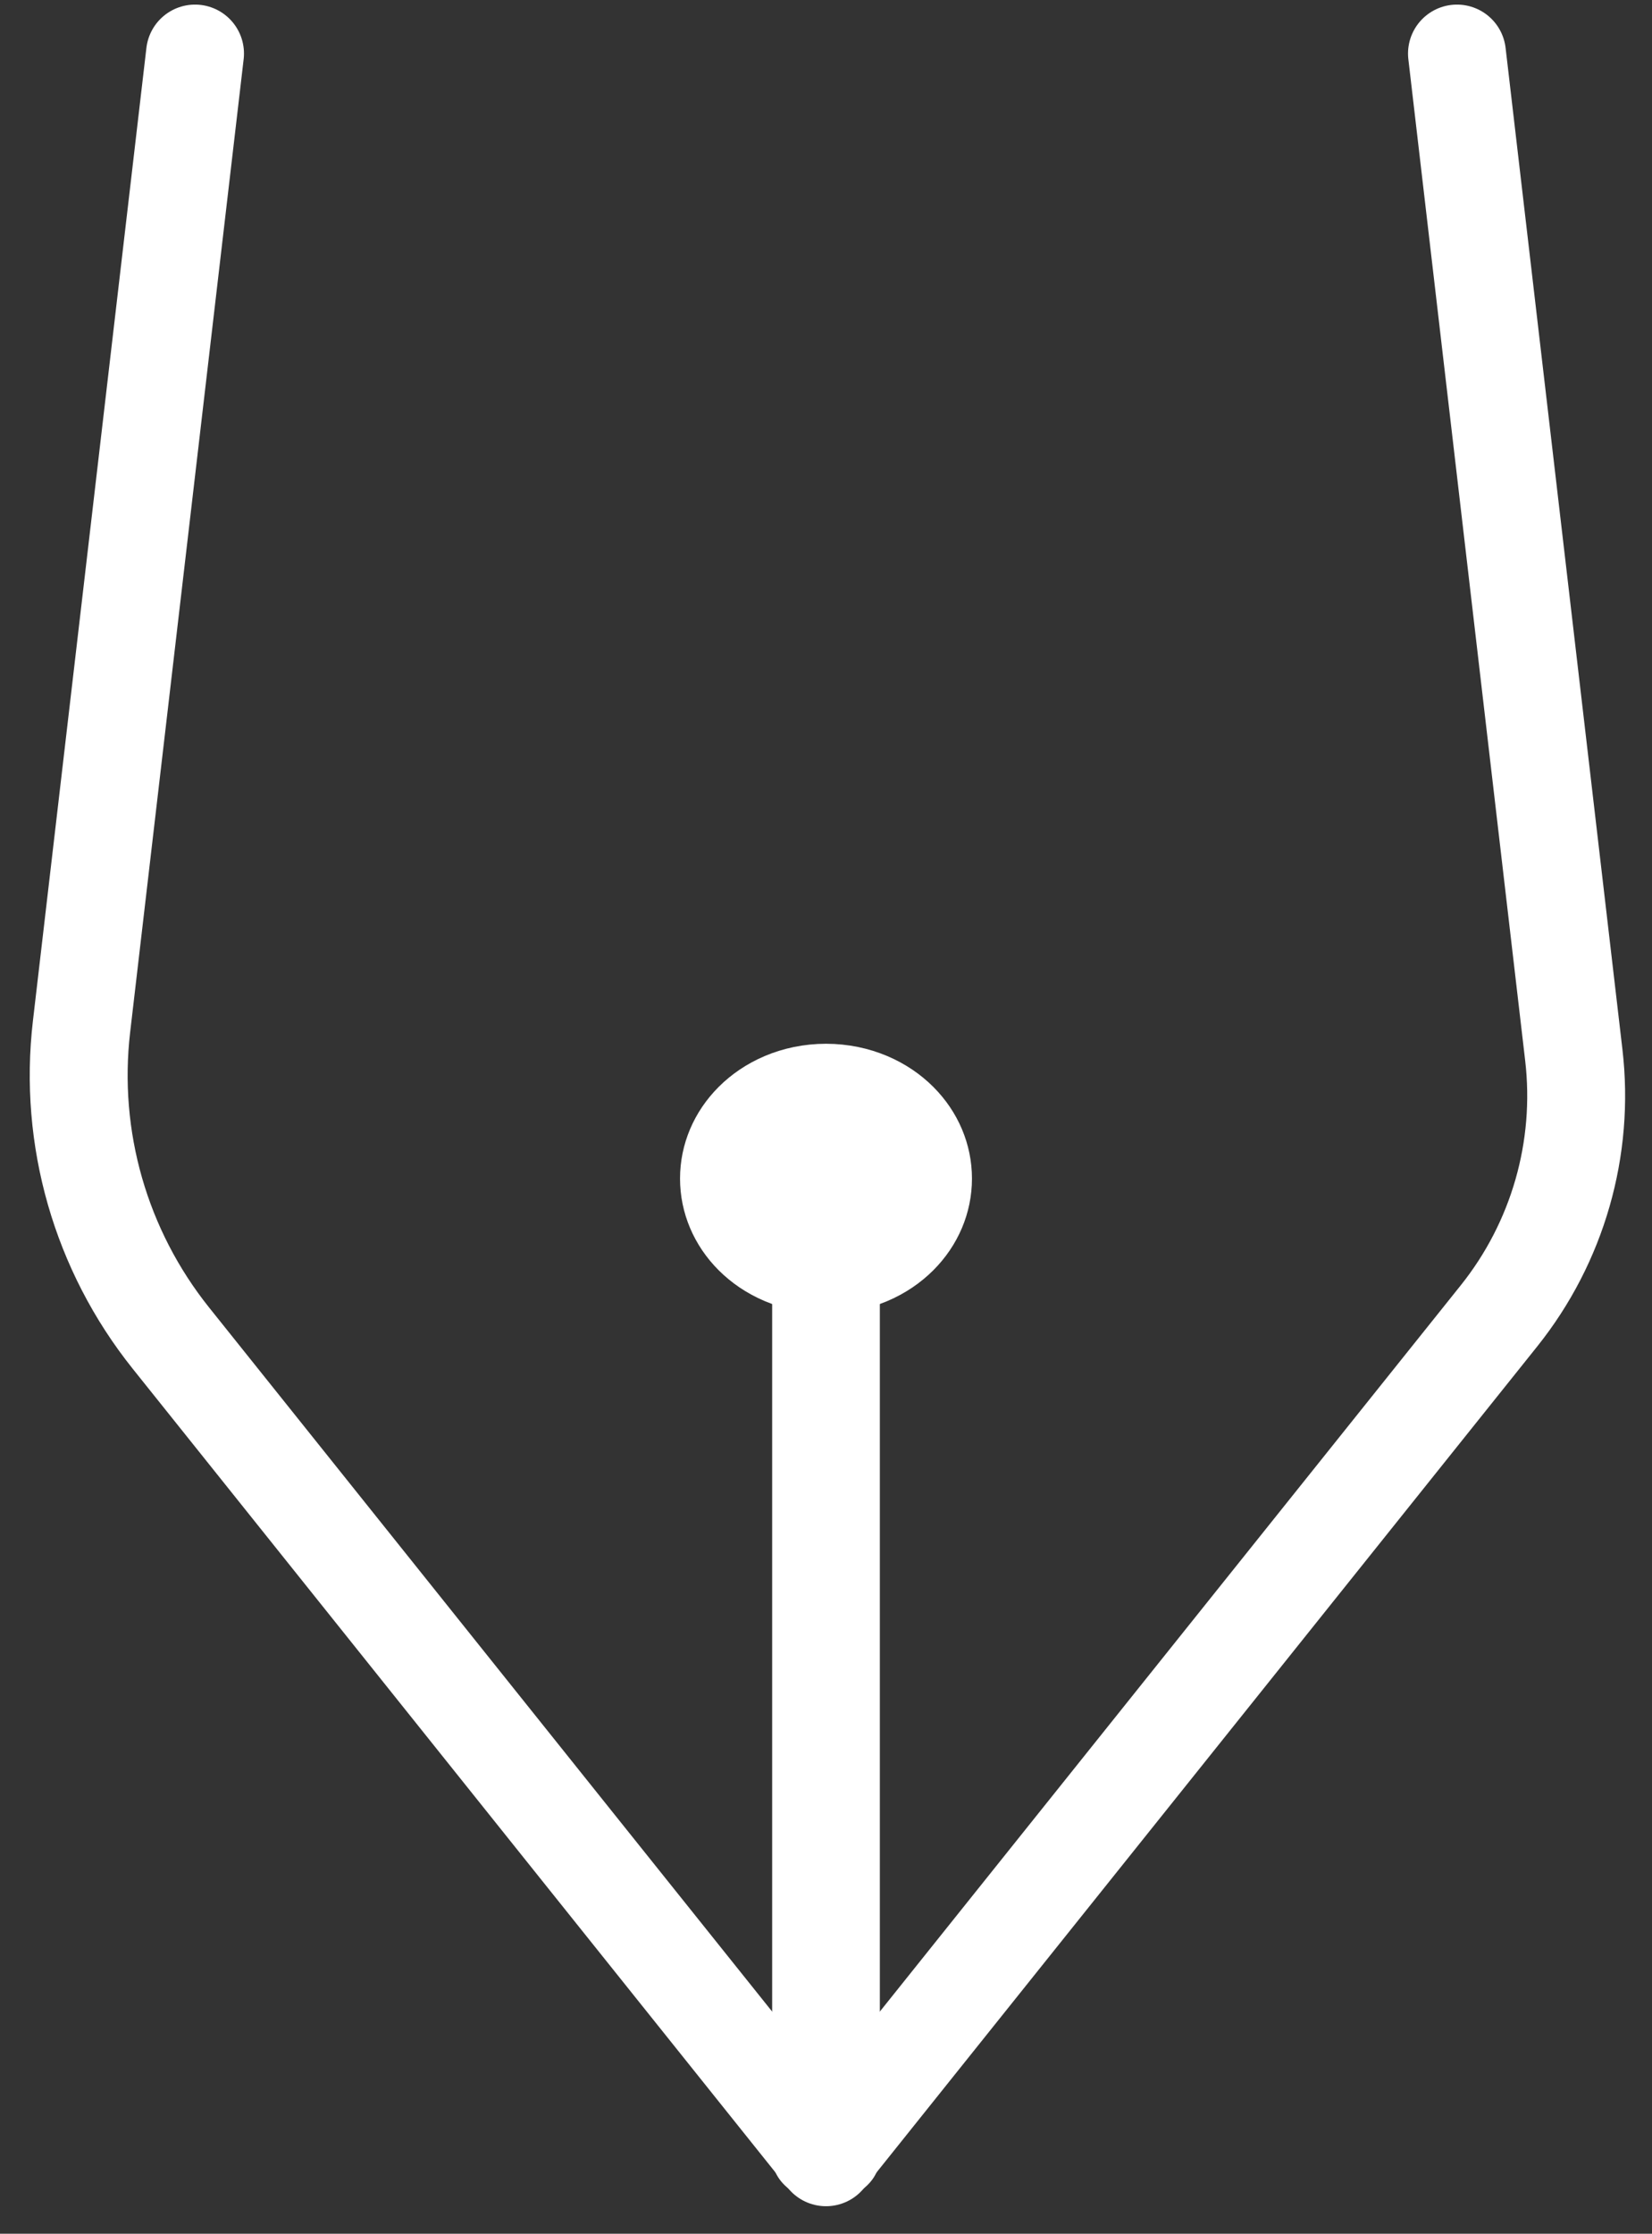
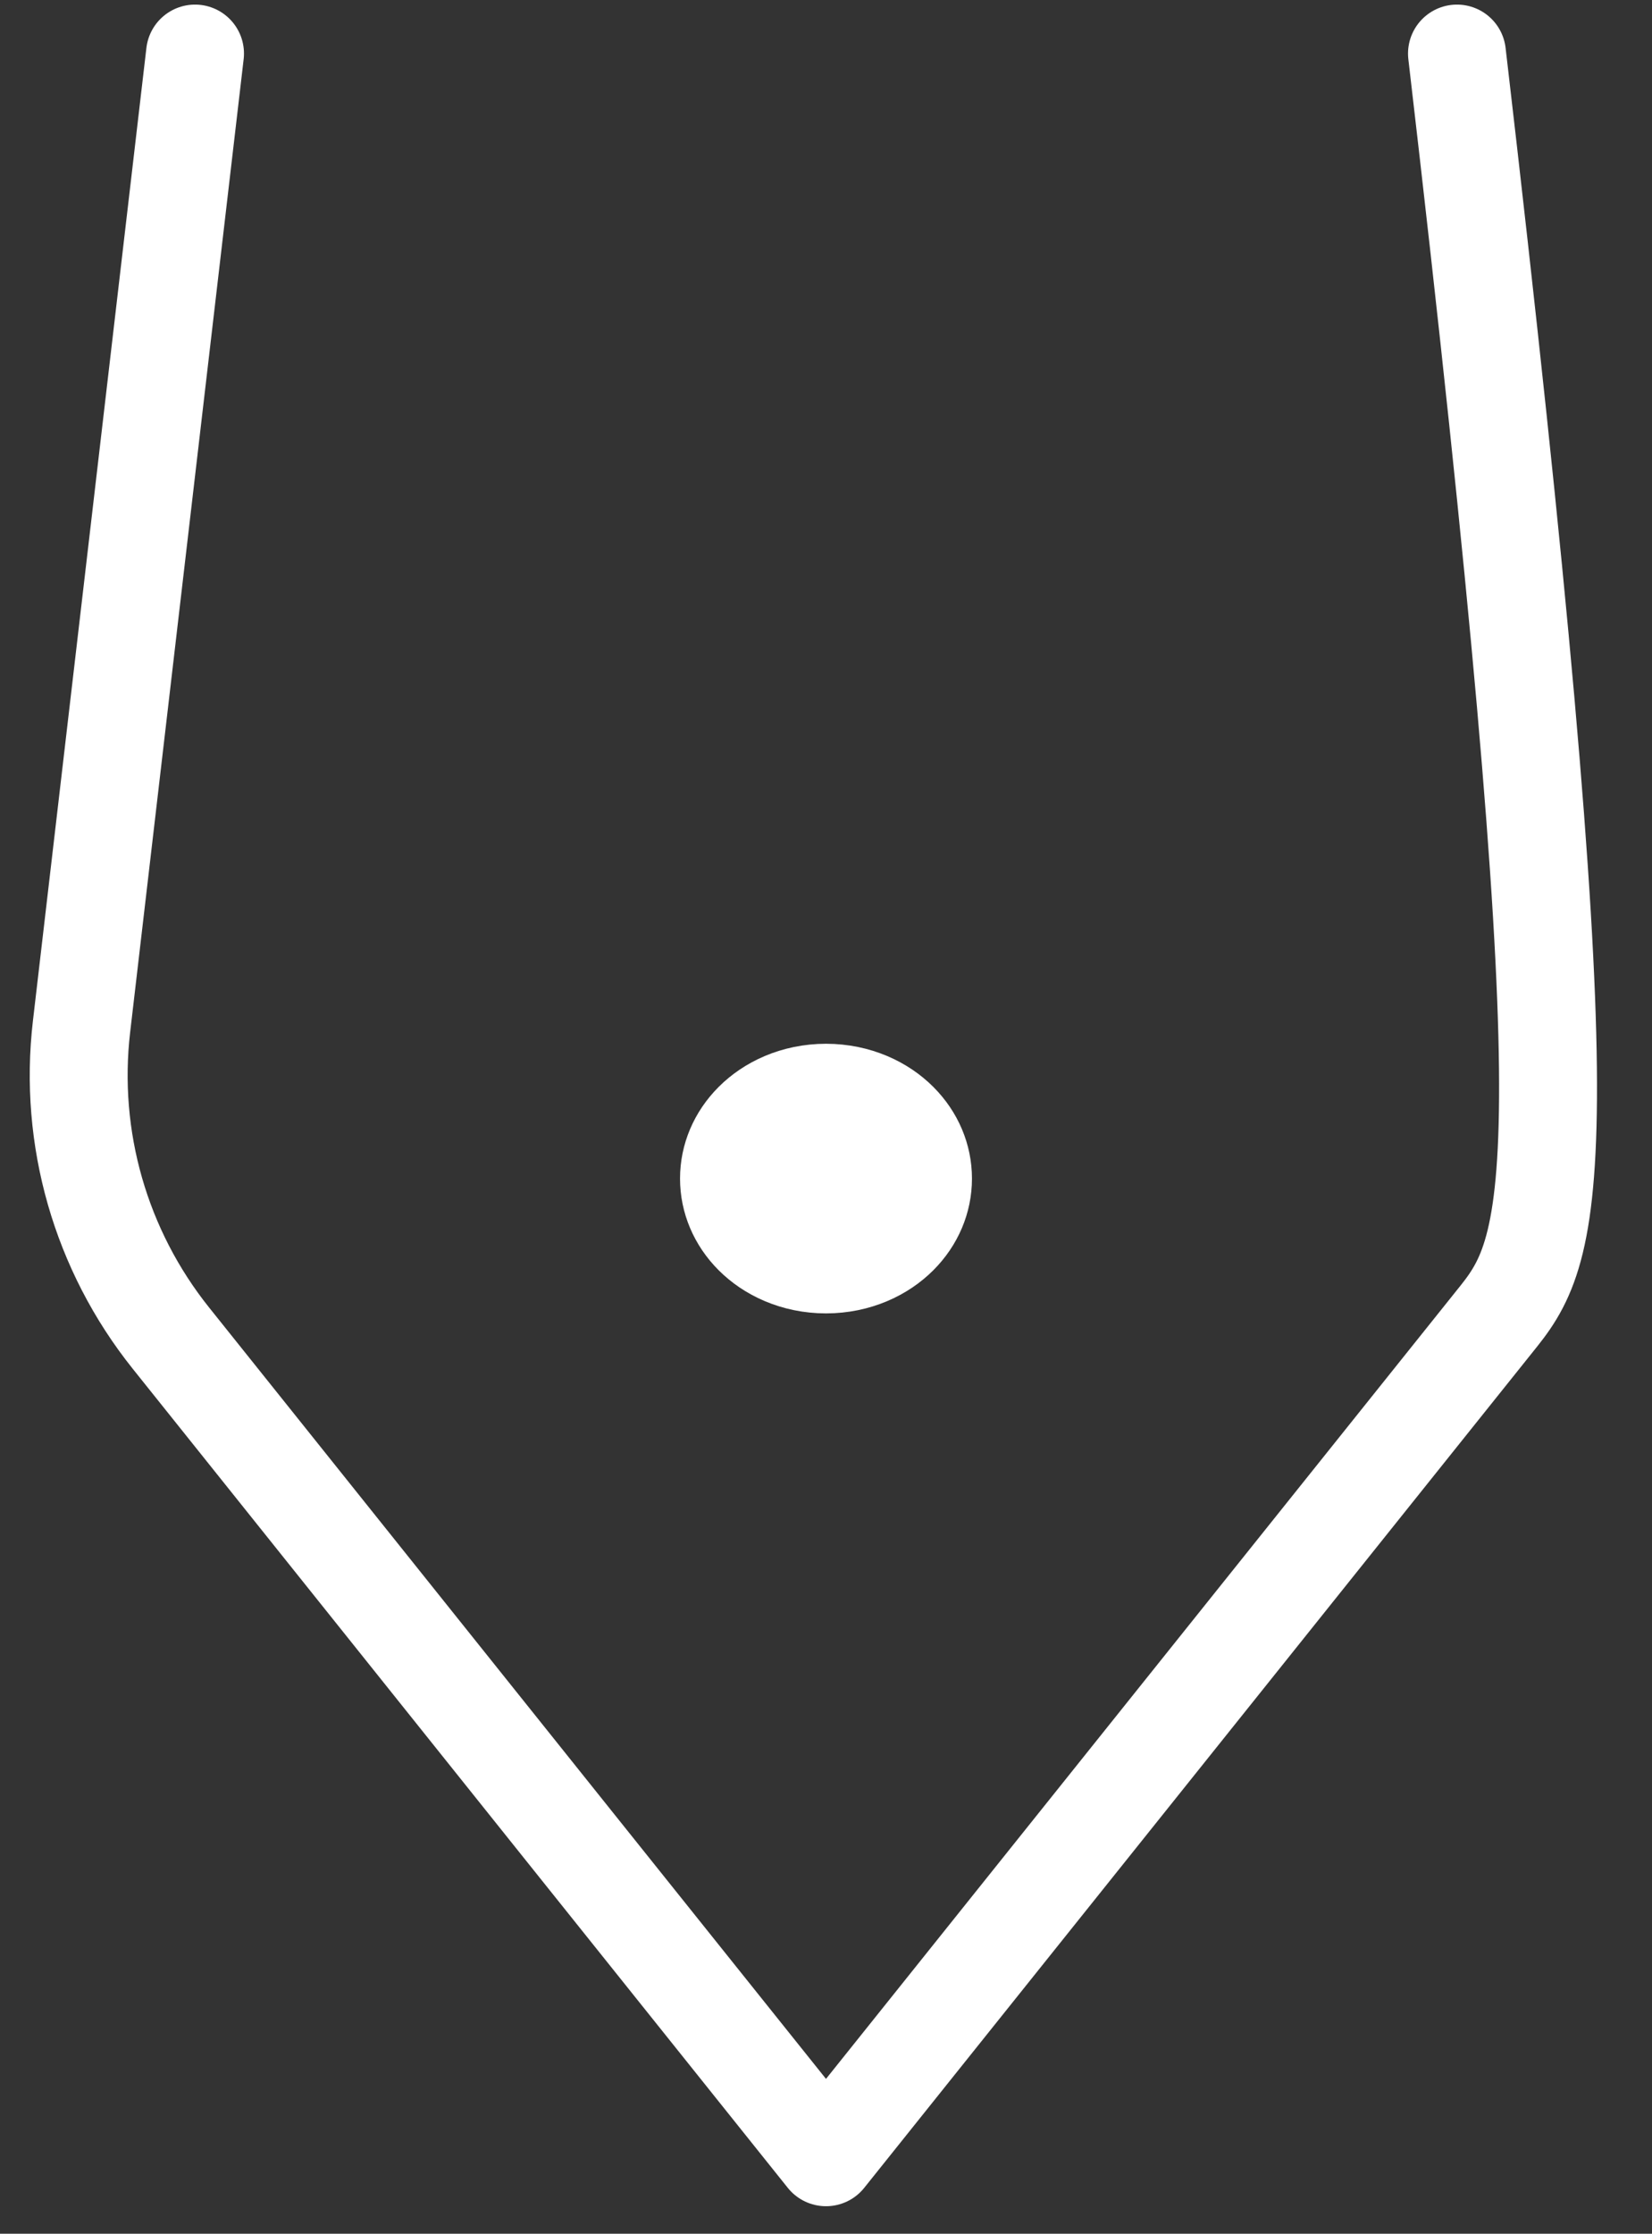
<svg xmlns="http://www.w3.org/2000/svg" width="100%" height="100%" viewBox="0 0 54 73" version="1.1" xml:space="preserve" style="fill-rule:evenodd;clip-rule:evenodd;stroke-linecap:round;stroke-linejoin:round;stroke-miterlimit:1.5;">
  <rect x="0" y="0" width="54" height="73" fill="#333333" stroke="none" />
  <g transform="matrix(1,0,0,1,-823,-1317)">
    <g id="pen">
      <g transform="matrix(1,0,0,1,100,0)">
-         <path d="M770.625,1318.75C770.625,1318.75 773.265,1341.38 774.444,1351.48C774.8,1354.53 773.92,1357.6 772.001,1360C765.361,1368.3 750,1387.5 750,1387.5C750,1387.5 735.5,1369.38 728.586,1360.73C726.291,1357.86 725.239,1354.2 725.665,1350.55C726.889,1340.06 729.375,1318.75 729.375,1318.75" style="fill:none;stroke:white;stroke-width:3.2px;" />
+         <path d="M770.625,1318.75C774.8,1354.53 773.92,1357.6 772.001,1360C765.361,1368.3 750,1387.5 750,1387.5C750,1387.5 735.5,1369.38 728.586,1360.73C726.291,1357.86 725.239,1354.2 725.665,1350.55C726.889,1340.06 729.375,1318.75 729.375,1318.75" style="fill:none;stroke:white;stroke-width:3.2px;" />
      </g>
      <g transform="matrix(1,0,0,0.81,0,263.625)">
-         <path d="M850,1387.5L850,1350" style="fill:none;stroke:white;stroke-width:3.52px;" />
-       </g>
+         </g>
      <g transform="matrix(0.96,0,0,0.762,31,332.341)">
        <ellipse cx="853.125" cy="1342.75" rx="3.125" ry="3.937" style="fill:white;stroke:white;stroke-width:3.69px;" />
      </g>
    </g>
  </g>
</svg>